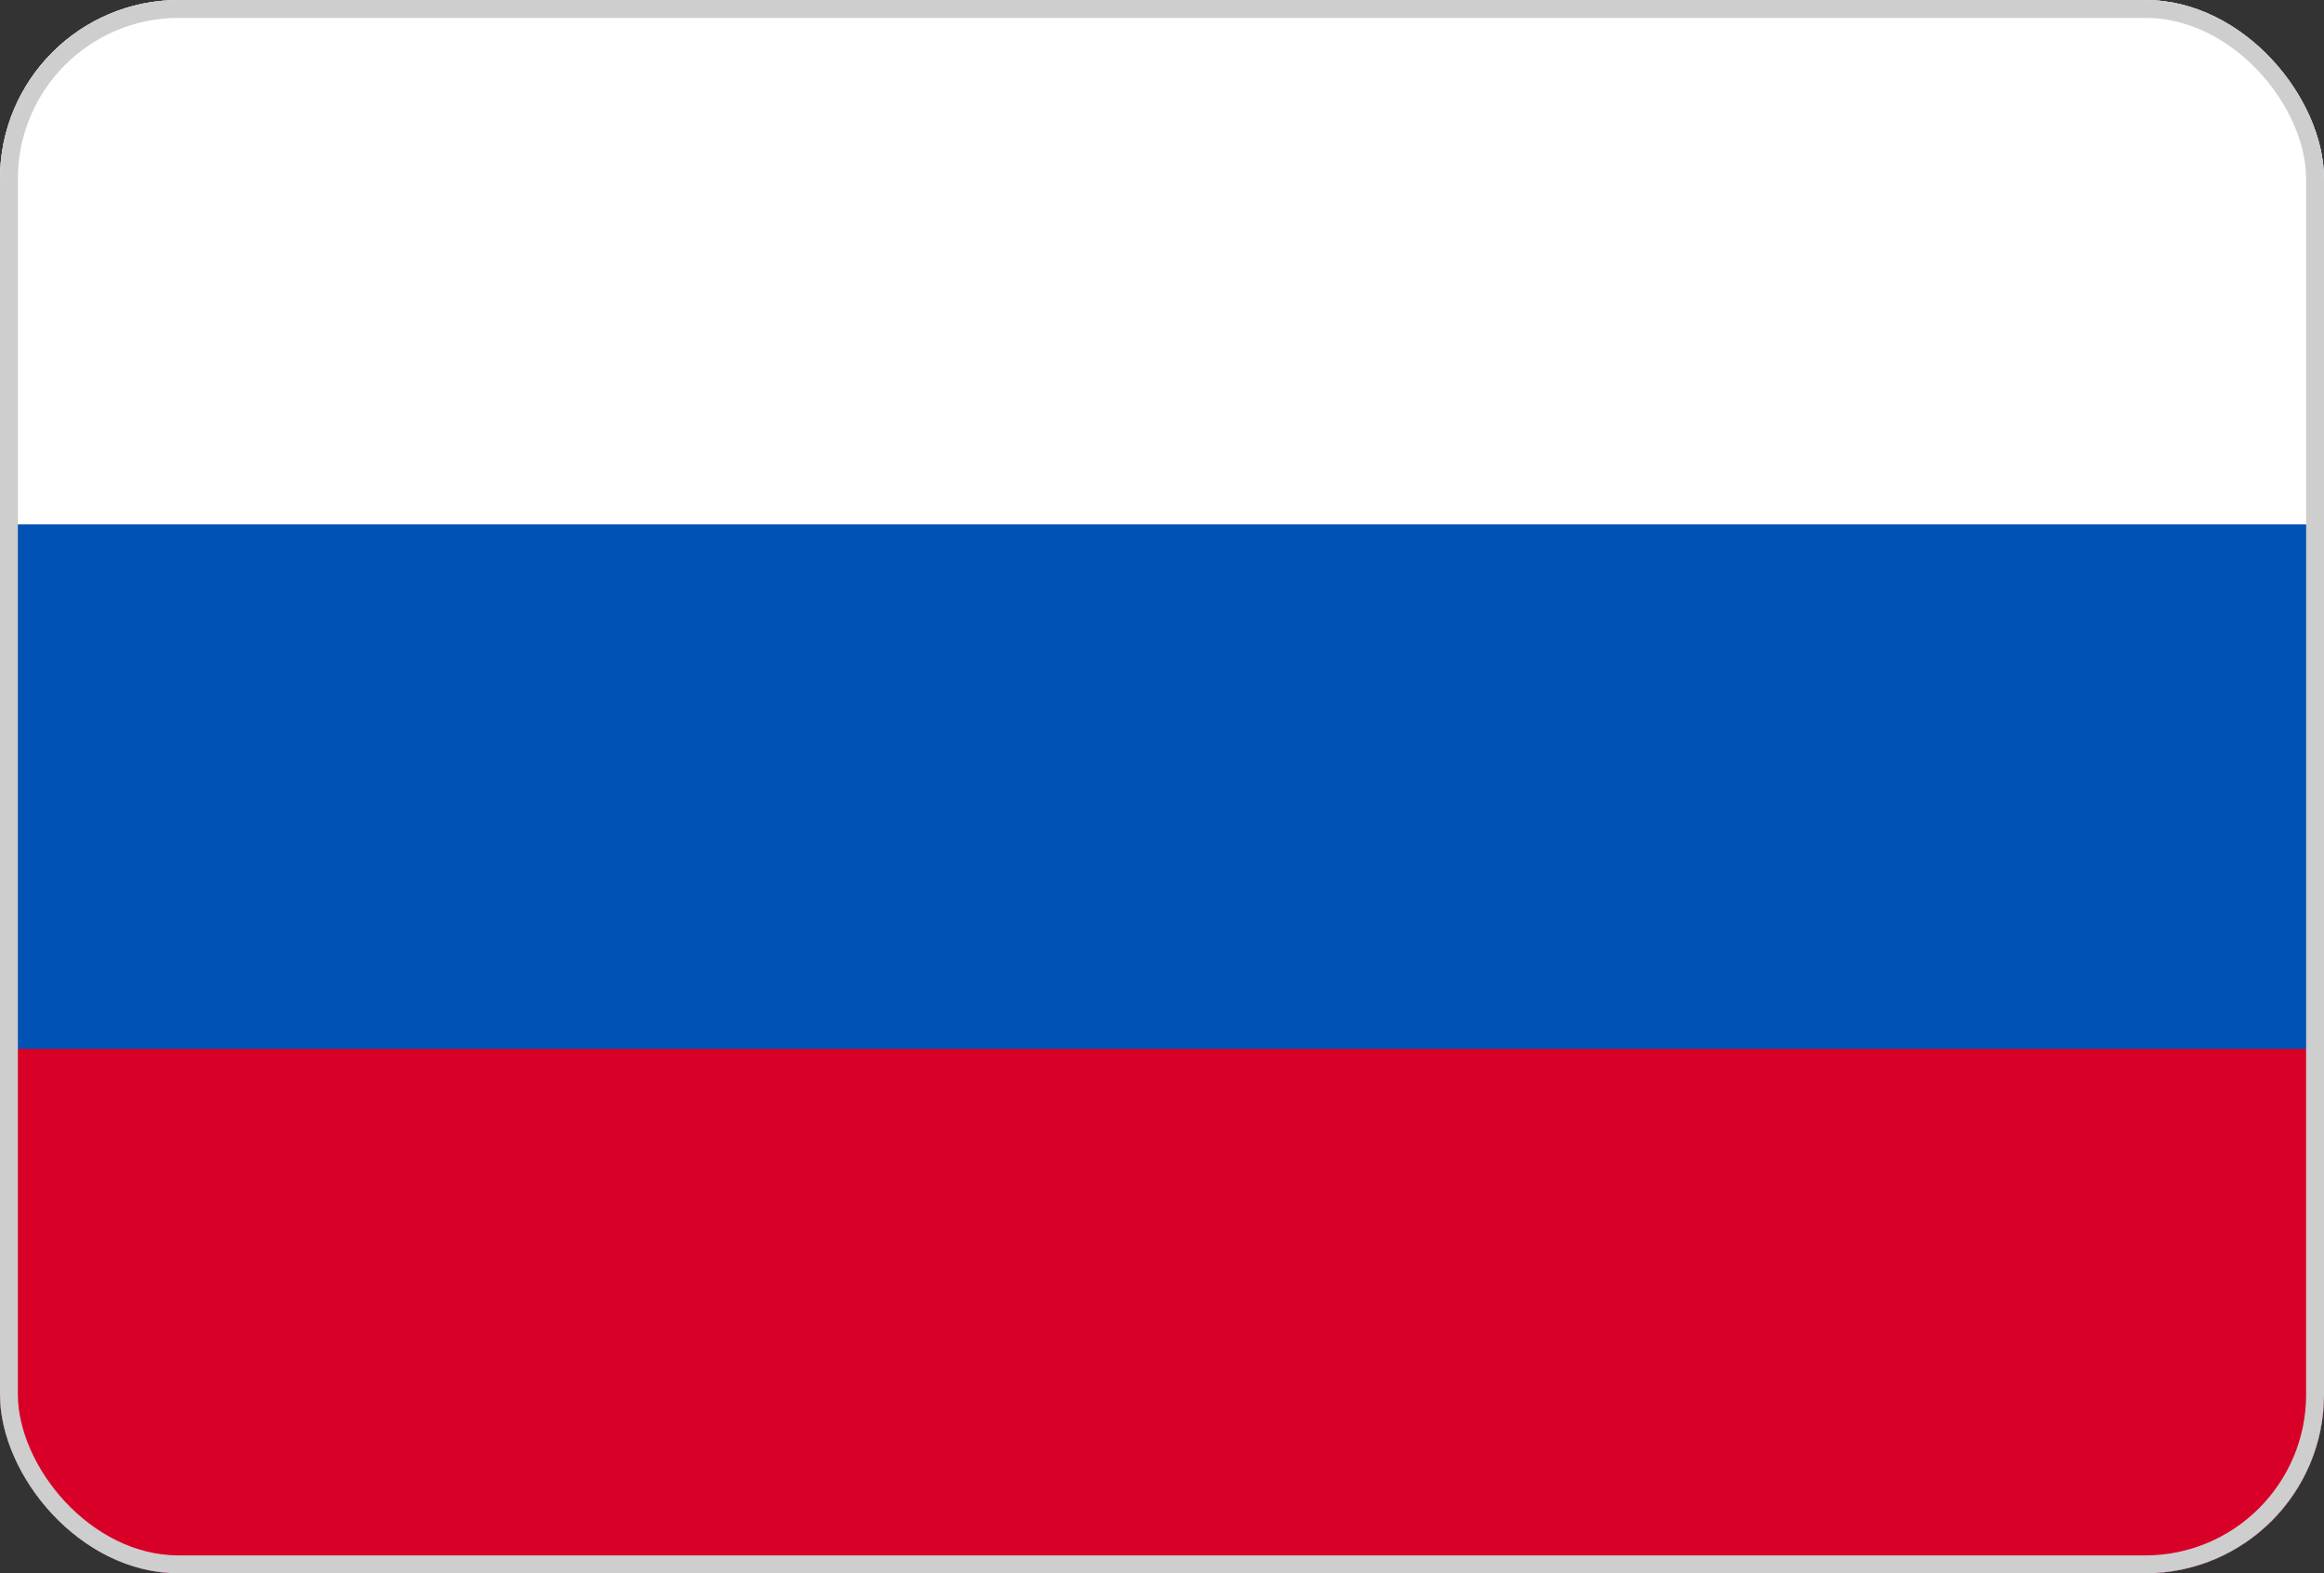
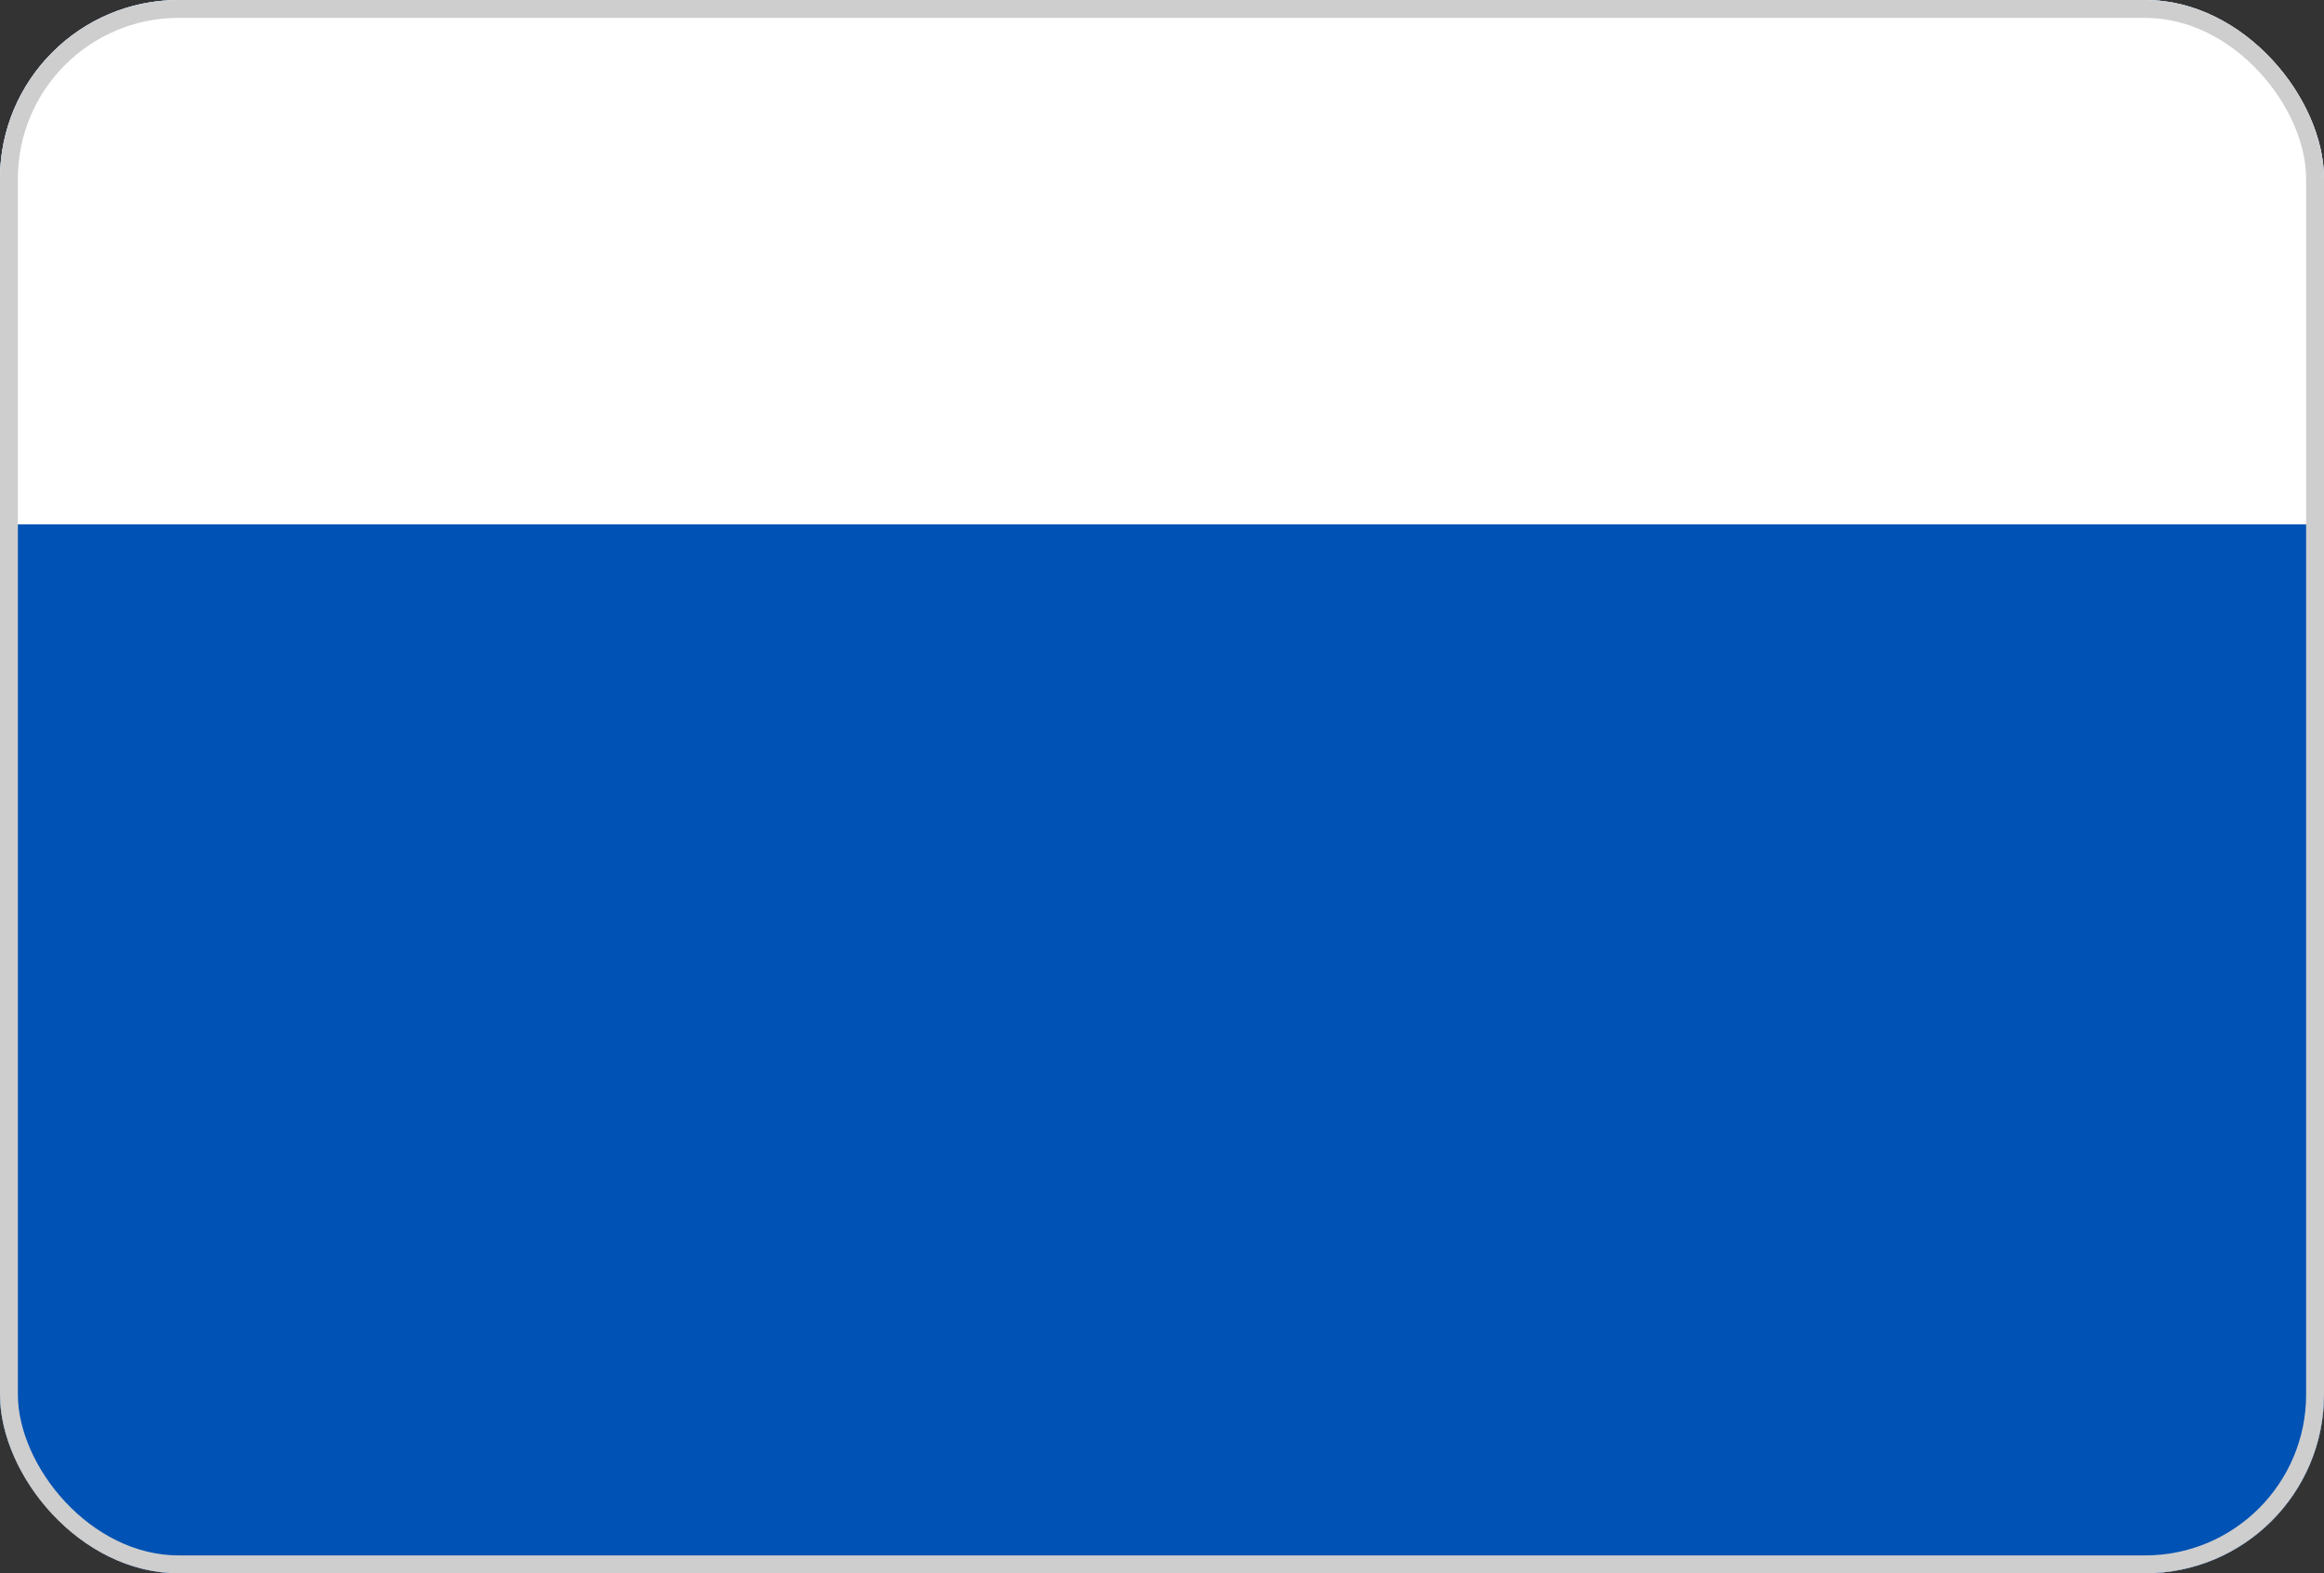
<svg xmlns="http://www.w3.org/2000/svg" width="130" height="88" viewBox="0 0 130 88" fill="none">
  <rect x="0" y="0" width="130" height="88" fill="#333333" stroke="none" />
  <g clip-path="url(#clip0_79_1778)">
    <path d="M0 -0.001V87.999H130V-0.001H0Z" fill="white" />
    <path d="M0 0H130V88.001H0V0Z" fill="#0052B4" />
    <path d="M0 0H130V29.333H0V0Z" fill="white" />
-     <path d="M0 58.666H130V87.998H0V58.666Z" fill="#D80027" />
  </g>
  <rect x="0.5" y="0.5" width="129" height="87" rx="9.5" stroke="#CECECE" />
  <defs>
    <clipPath id="clip0_79_1778">
      <rect width="130" height="88" rx="10" fill="white" />
    </clipPath>
  </defs>
</svg>